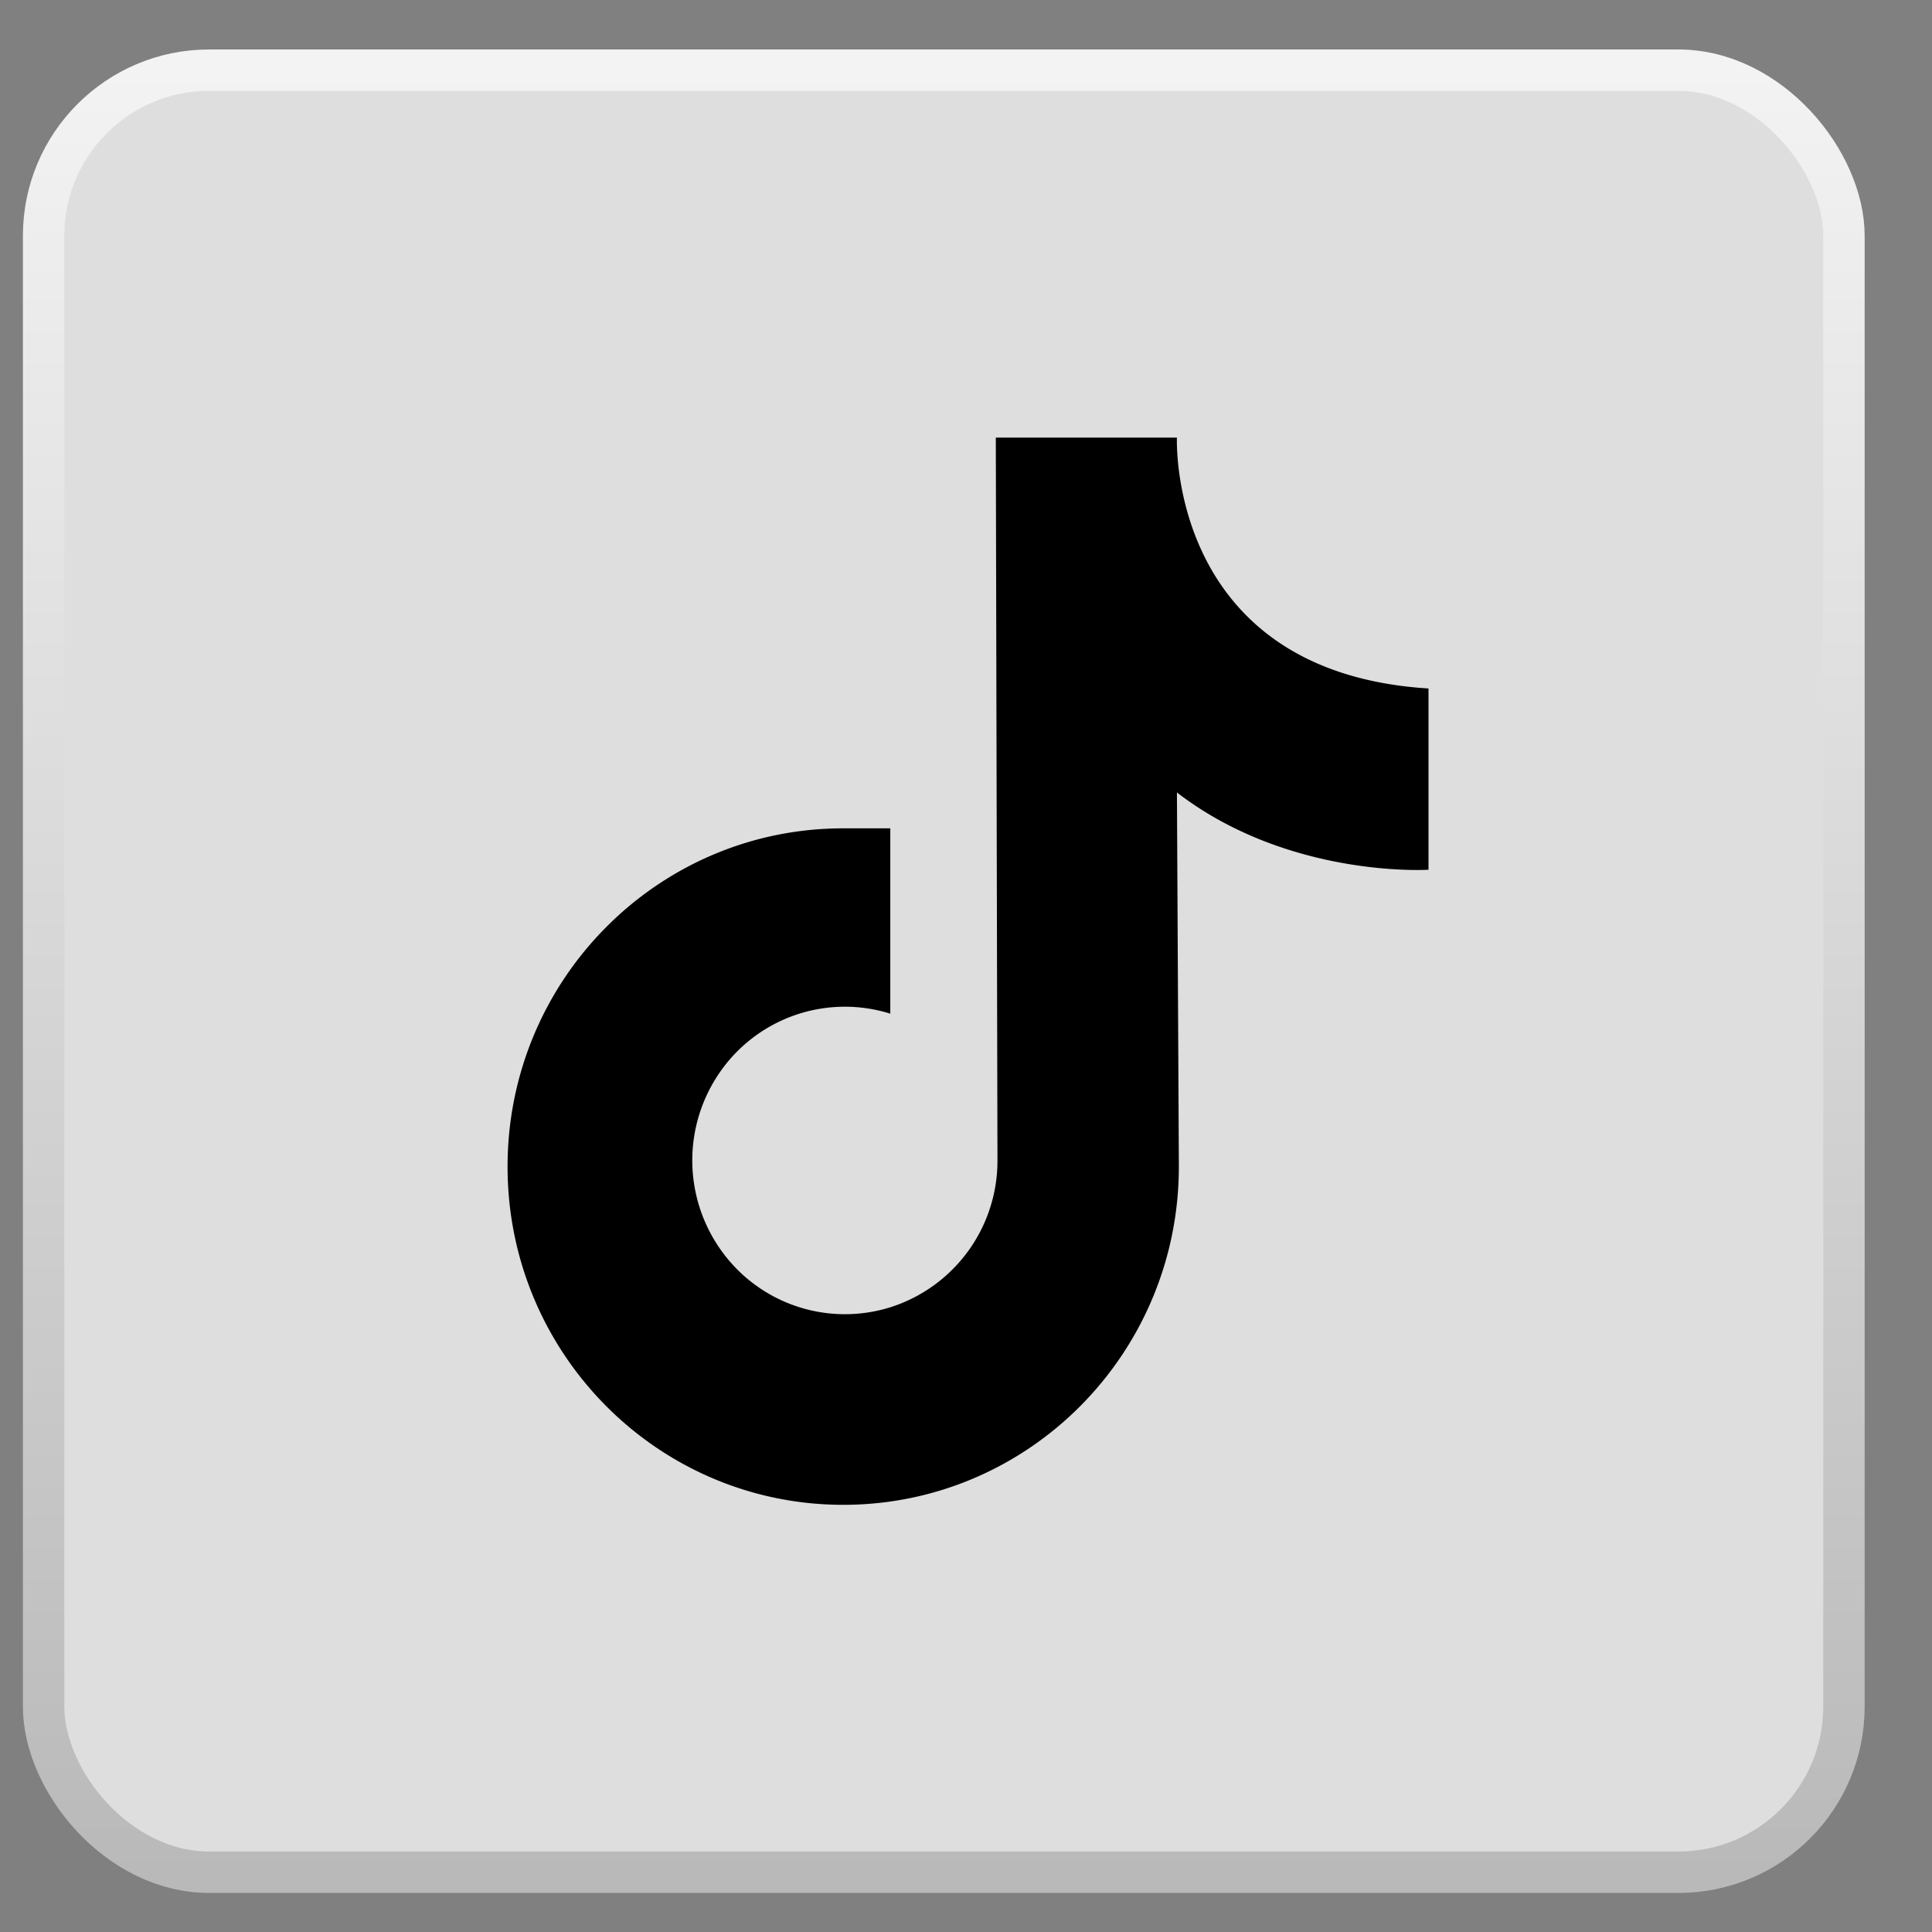
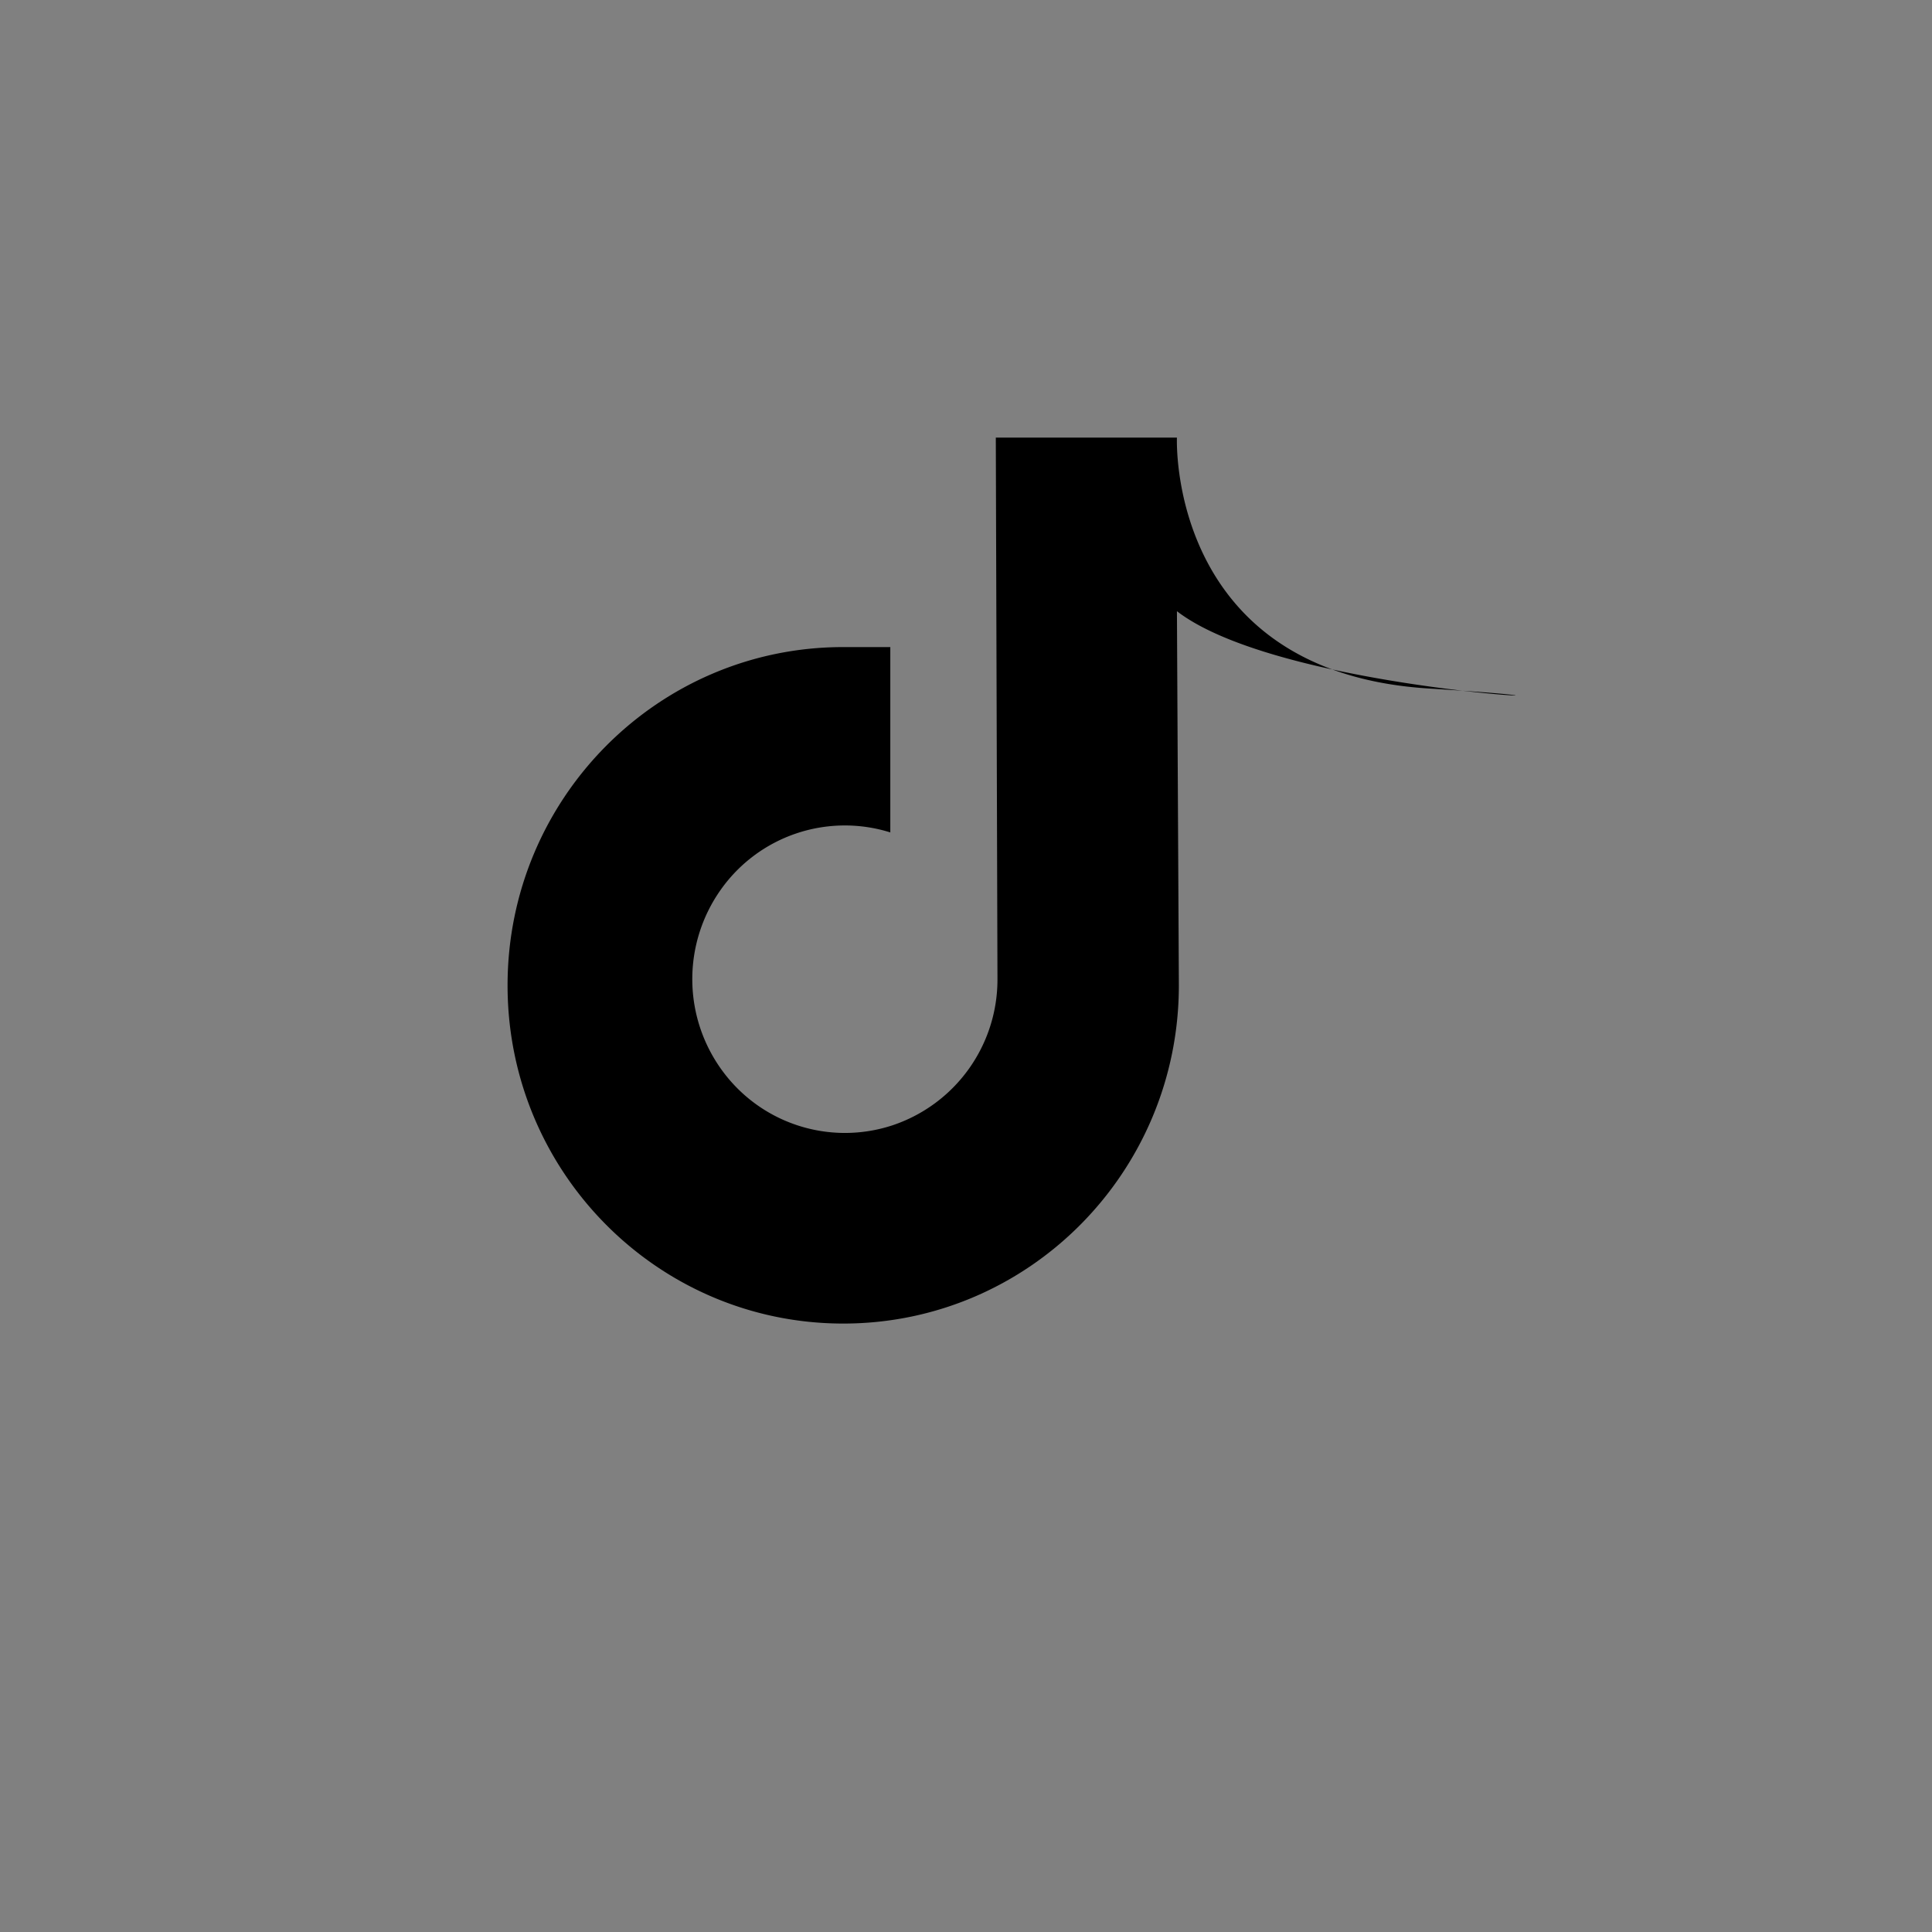
<svg xmlns="http://www.w3.org/2000/svg" width="28" height="28" viewBox="0 0 28 28">
  <rect x="0" y="0" width="28" height="28" fill="#808080" stroke="none" />
  <defs>
    <linearGradient x1="50%" y1="0%" x2="50%" y2="100%" id="8143of17qa">
      <stop stop-color="#F3F3F3" offset="0%" />
      <stop stop-color="#B9B9B9" offset="100%" />
    </linearGradient>
  </defs>
  <g transform="translate(.332 .717)" fill="none" fill-rule="evenodd">
-     <rect stroke="url(#8143of17qa)" stroke-width=".6" fill="#DEDEDE" x=".3" y=".3" width="26.092" height="26.117" rx="2.4" />
-     <path d="M14.1 5.625h2.625s-.146 3.398 3.646 3.636v2.627s-2.024.128-3.646-1.12l.028 5.422c0 2.708-2.177 4.902-4.864 4.902s-4.865-2.194-4.865-4.901c0-2.708 2.178-4.903 4.864-4.903h.683v2.686a2.202 2.202 0 0 0-2.459.833 2.242 2.242 0 0 0 .02 2.615 2.202 2.202 0 0 0 2.47.797 2.227 2.227 0 0 0 1.522-2.117L14.1 5.625z" fill="#000" fill-rule="nonzero" />
+     <path d="M14.1 5.625h2.625s-.146 3.398 3.646 3.636s-2.024.128-3.646-1.12l.028 5.422c0 2.708-2.177 4.902-4.864 4.902s-4.865-2.194-4.865-4.901c0-2.708 2.178-4.903 4.864-4.903h.683v2.686a2.202 2.202 0 0 0-2.459.833 2.242 2.242 0 0 0 .02 2.615 2.202 2.202 0 0 0 2.47.797 2.227 2.227 0 0 0 1.522-2.117L14.1 5.625z" fill="#000" fill-rule="nonzero" />
  </g>
</svg>